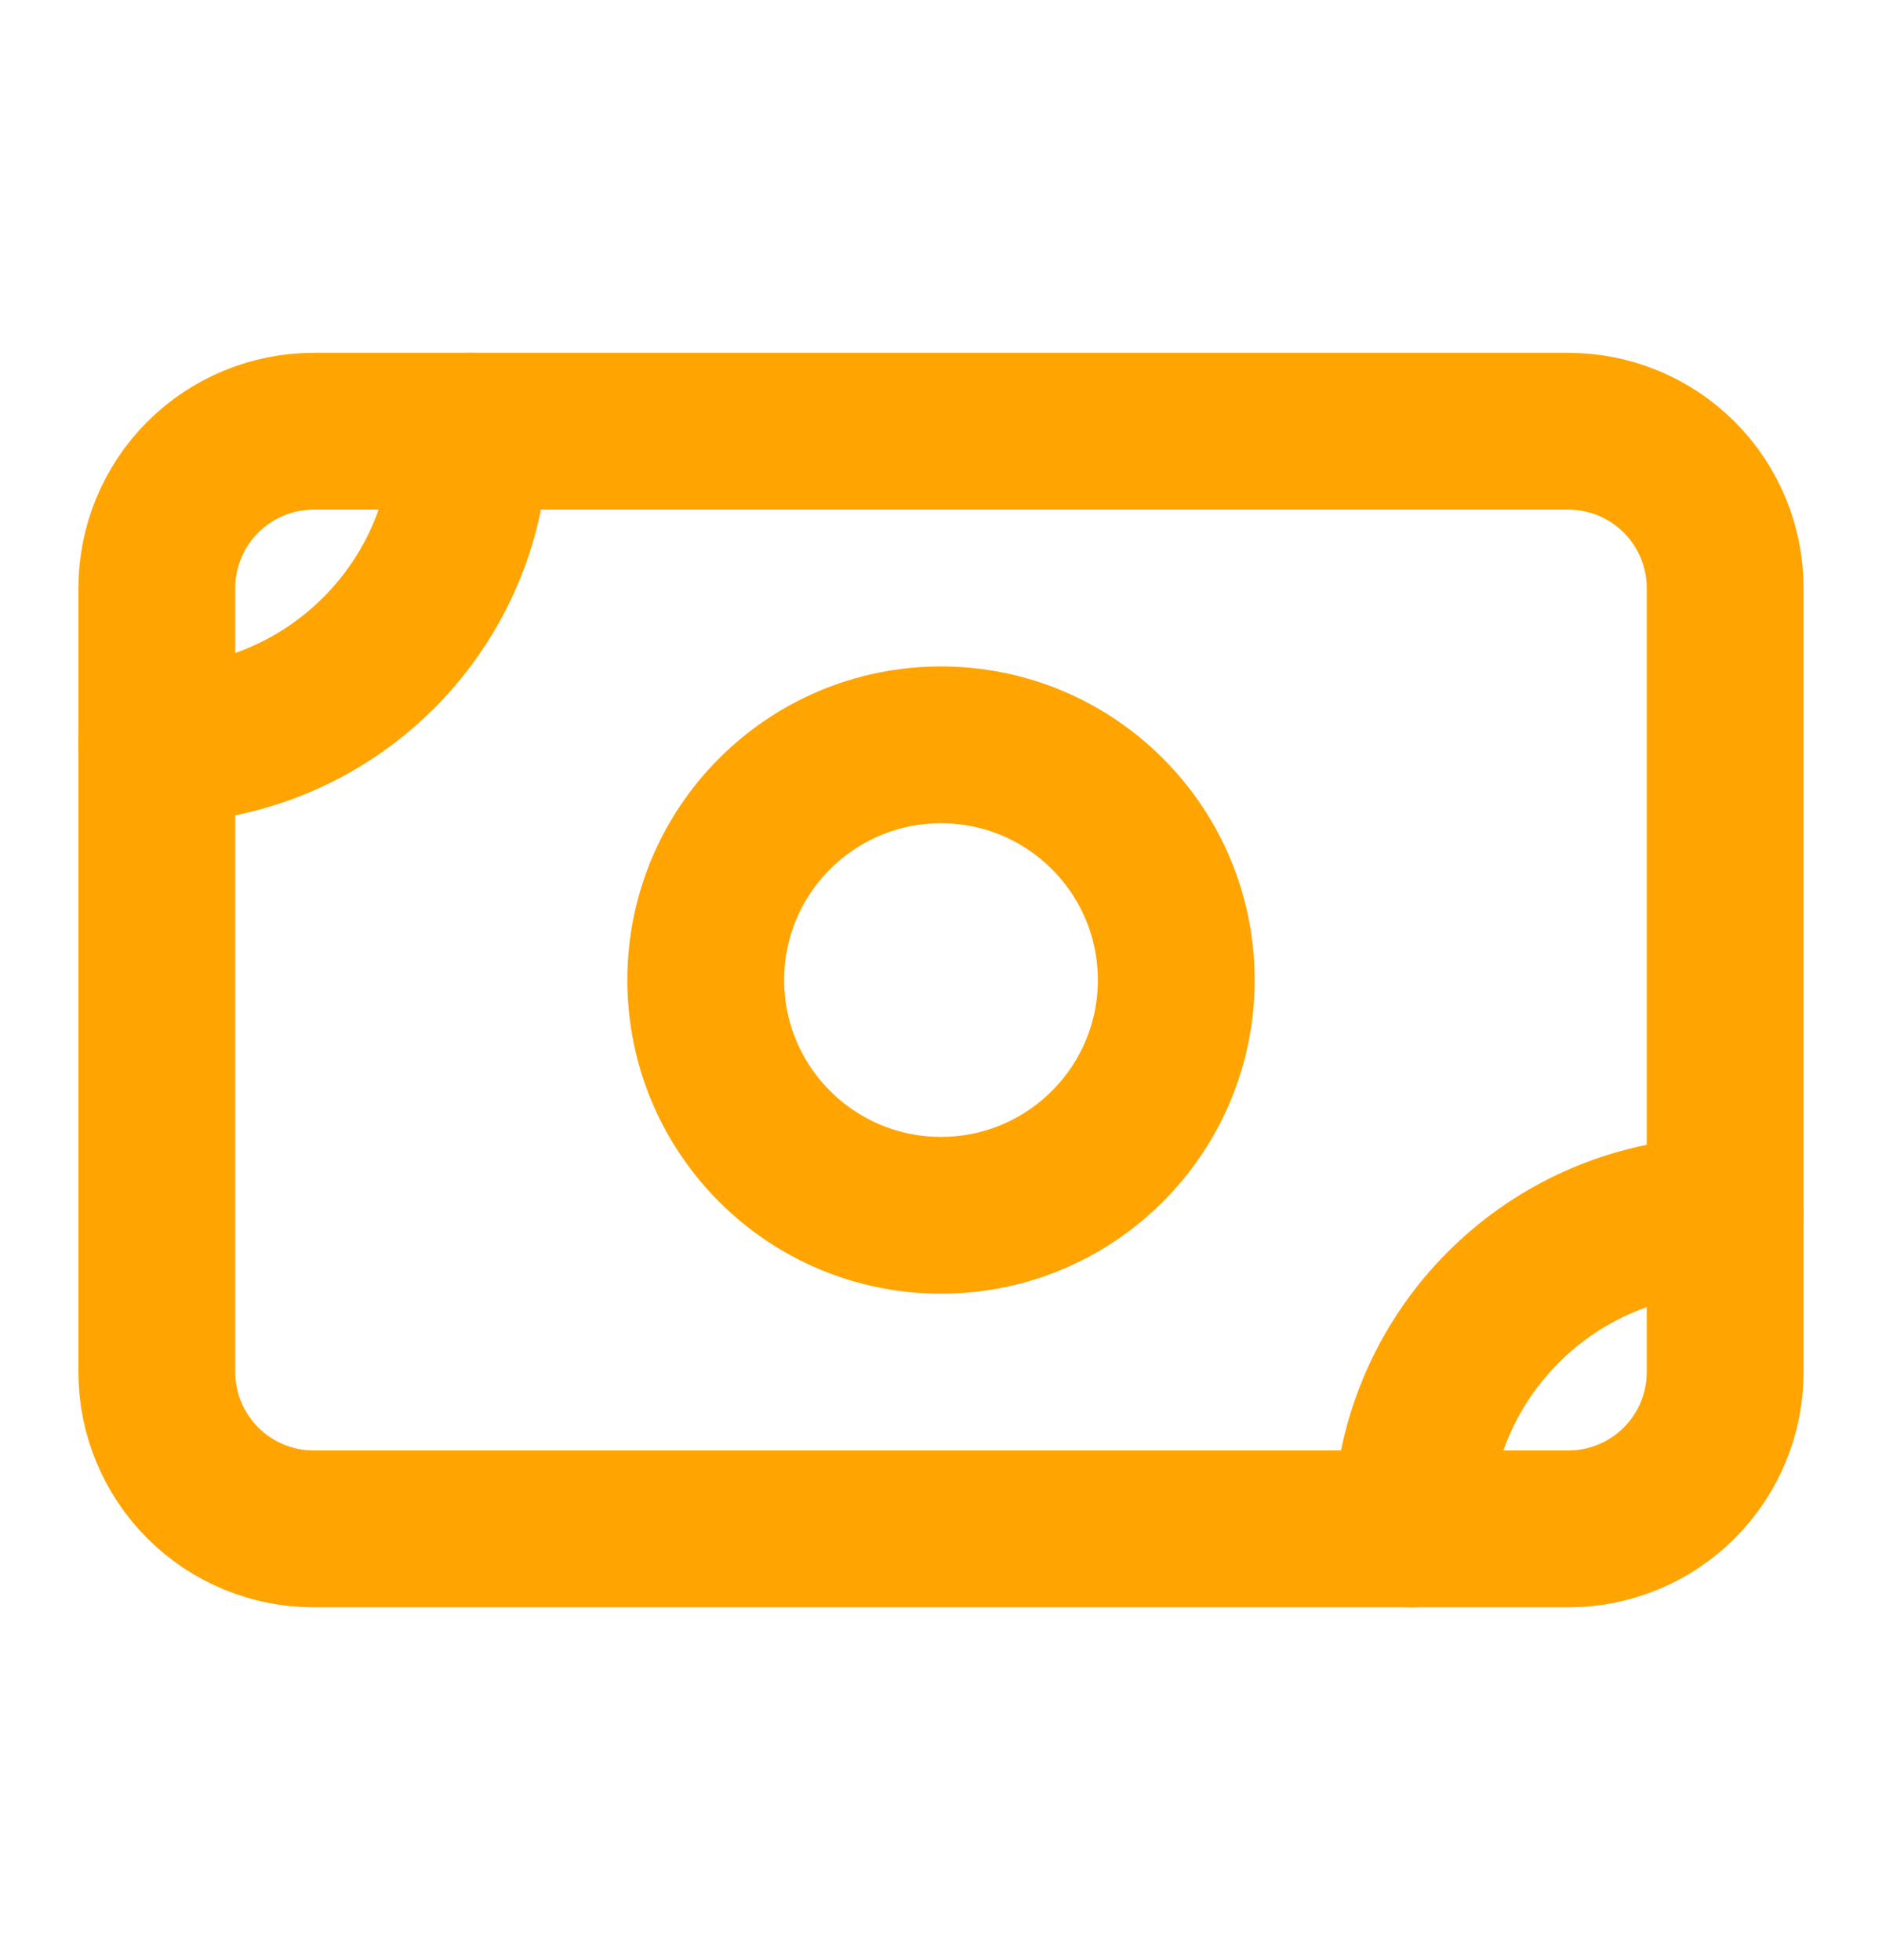
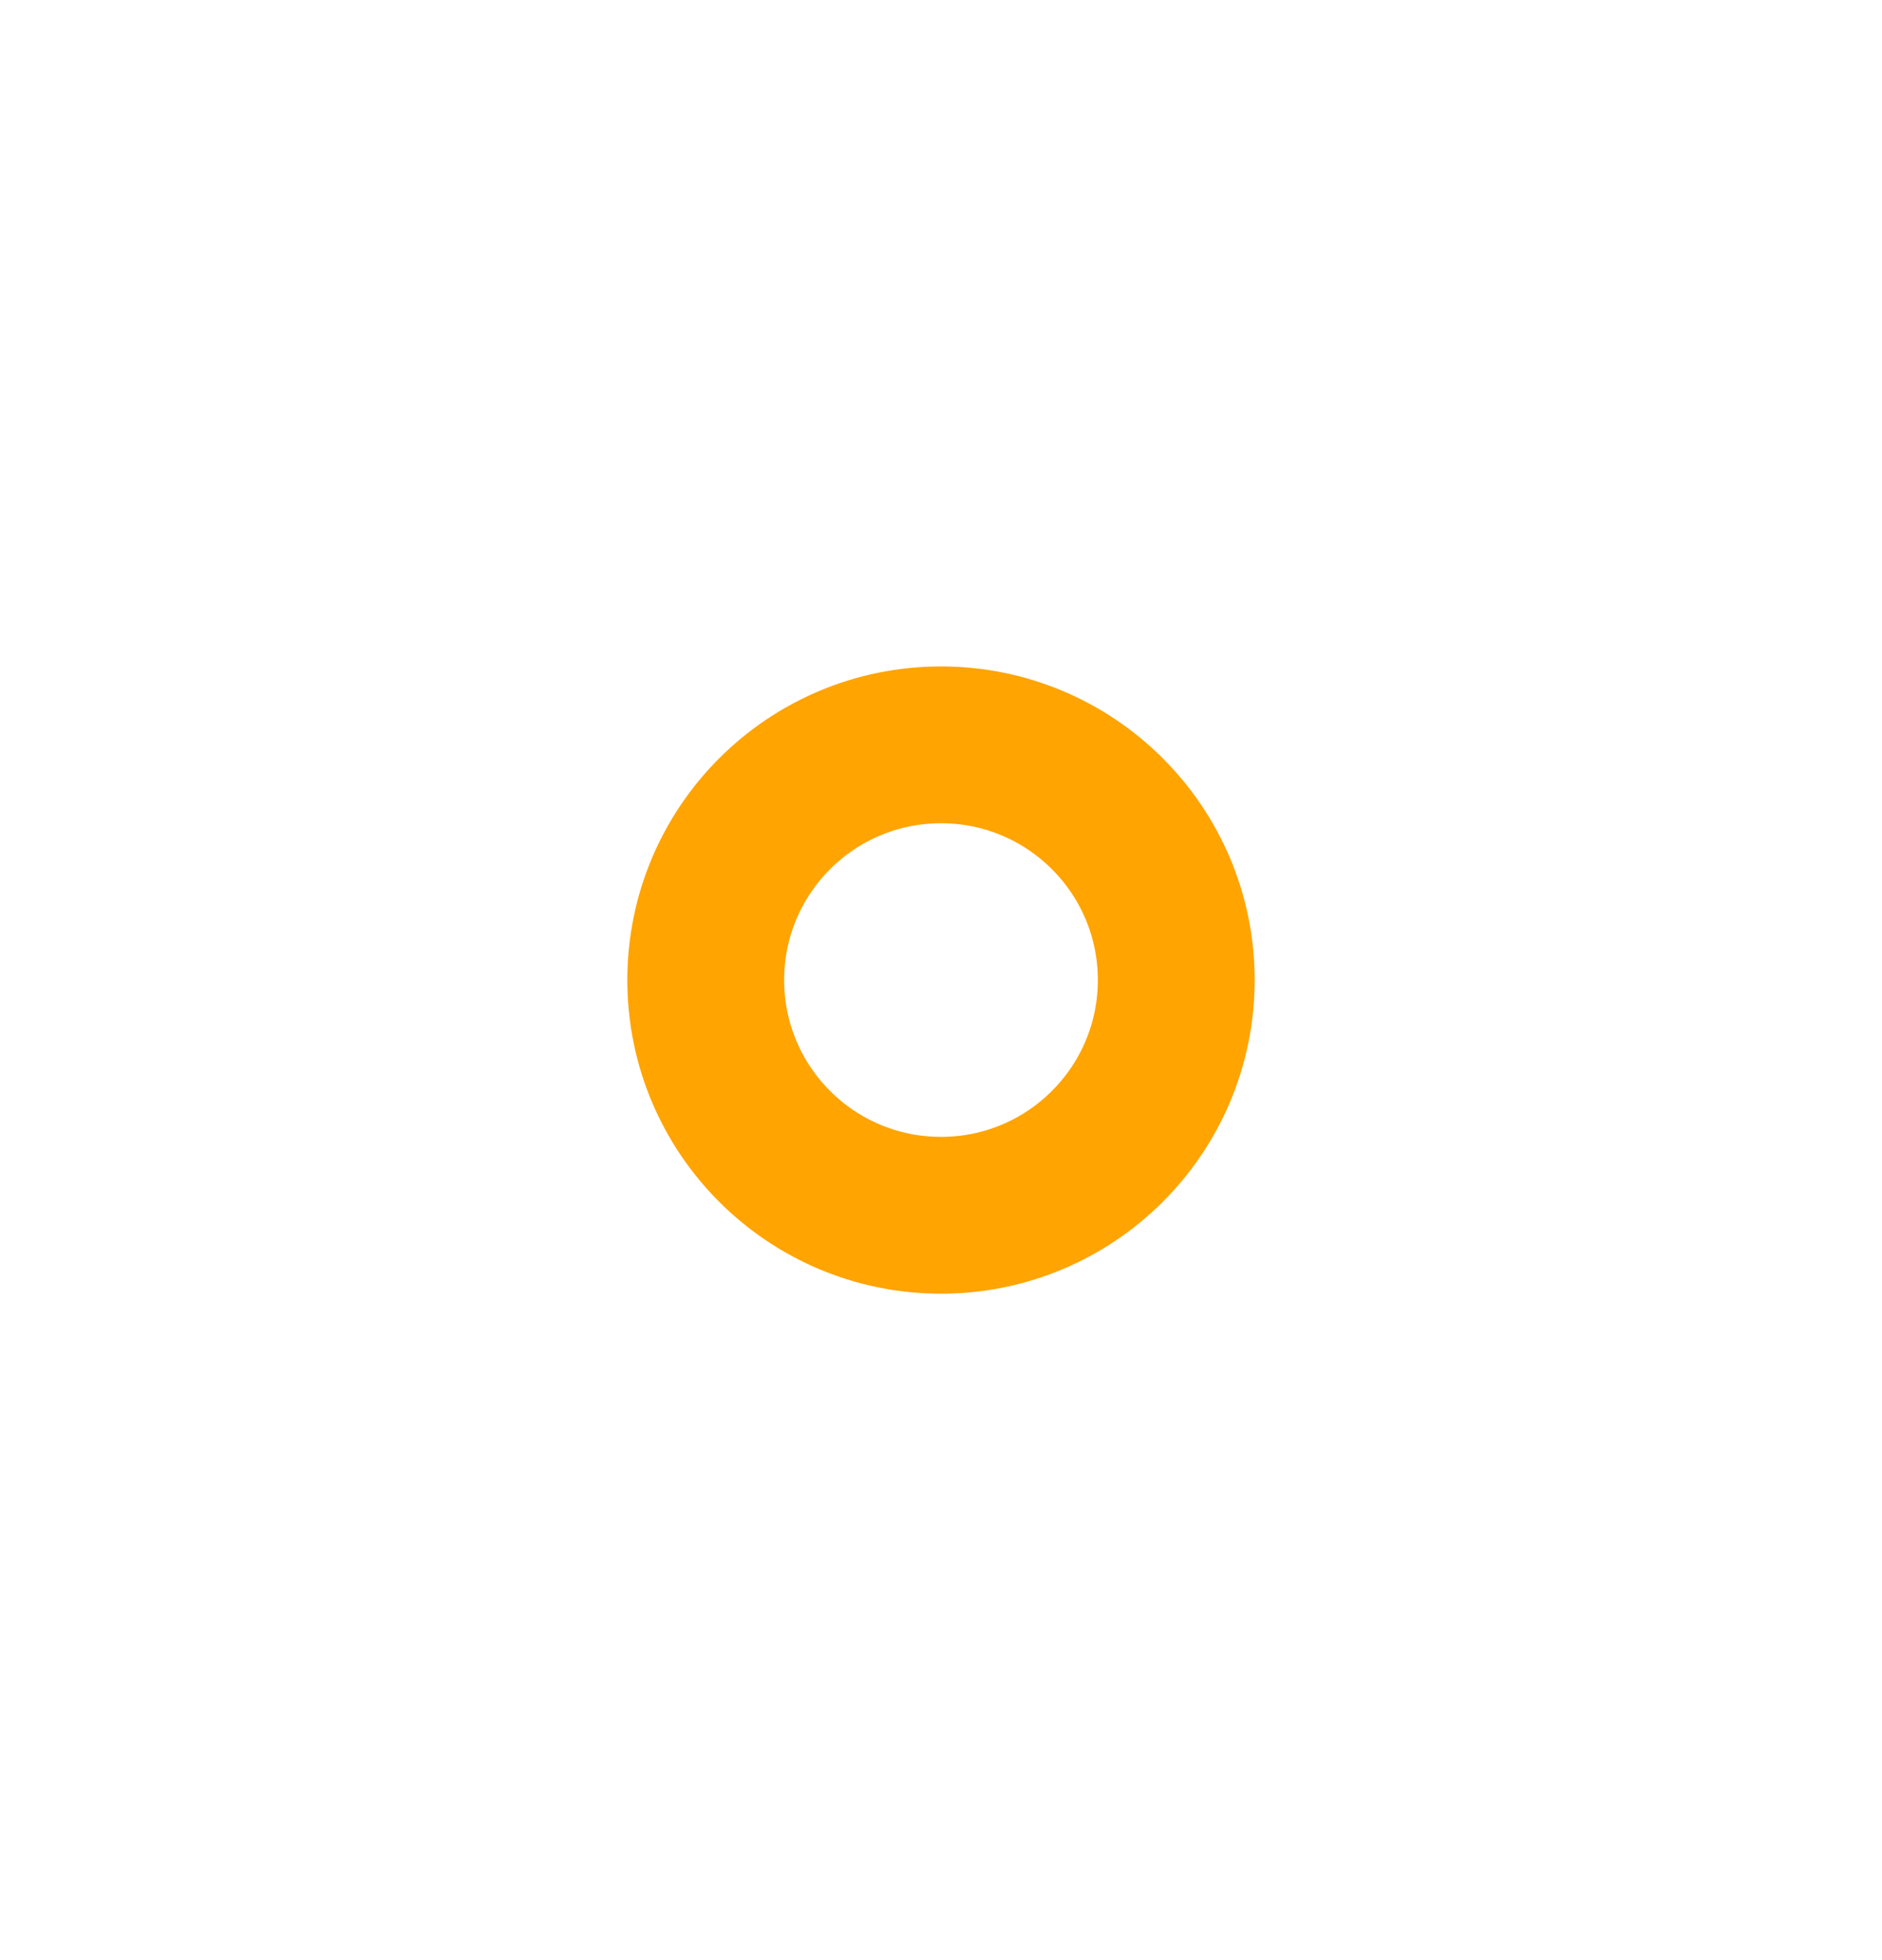
<svg xmlns="http://www.w3.org/2000/svg" width="24" height="25" viewBox="0 0 24 25" fill="none">
-   <path d="M2 7.5C2 6.97 2.211 6.461 2.586 6.086C2.961 5.711 3.47 5.5 4 5.5H20C20.53 5.5 21.039 5.711 21.414 6.086C21.789 6.461 22 6.97 22 7.5V17.5C22 18.03 21.789 18.539 21.414 18.914C21.039 19.289 20.53 19.5 20 19.5H4C3.47 19.5 2.961 19.289 2.586 18.914C2.211 18.539 2 18.03 2 17.5V7.5Z" stroke="#FFA400" stroke-width="2" stroke-linecap="round" stroke-linejoin="round" />
  <path d="M12 15.5C13.657 15.5 15 14.157 15 12.5C15 10.843 13.657 9.5 12 9.5C10.343 9.5 9 10.843 9 12.5C9 14.157 10.343 15.5 12 15.5Z" stroke="#FFA400" stroke-width="2" stroke-linecap="round" stroke-linejoin="round" />
-   <path d="M2 9.5C3.061 9.5 4.078 9.079 4.828 8.328C5.579 7.578 6 6.561 6 5.5M18 19.5C18 18.439 18.421 17.422 19.172 16.672C19.922 15.921 20.939 15.5 22 15.5" stroke="#FFA400" stroke-width="2" stroke-linecap="round" stroke-linejoin="round" />
</svg>